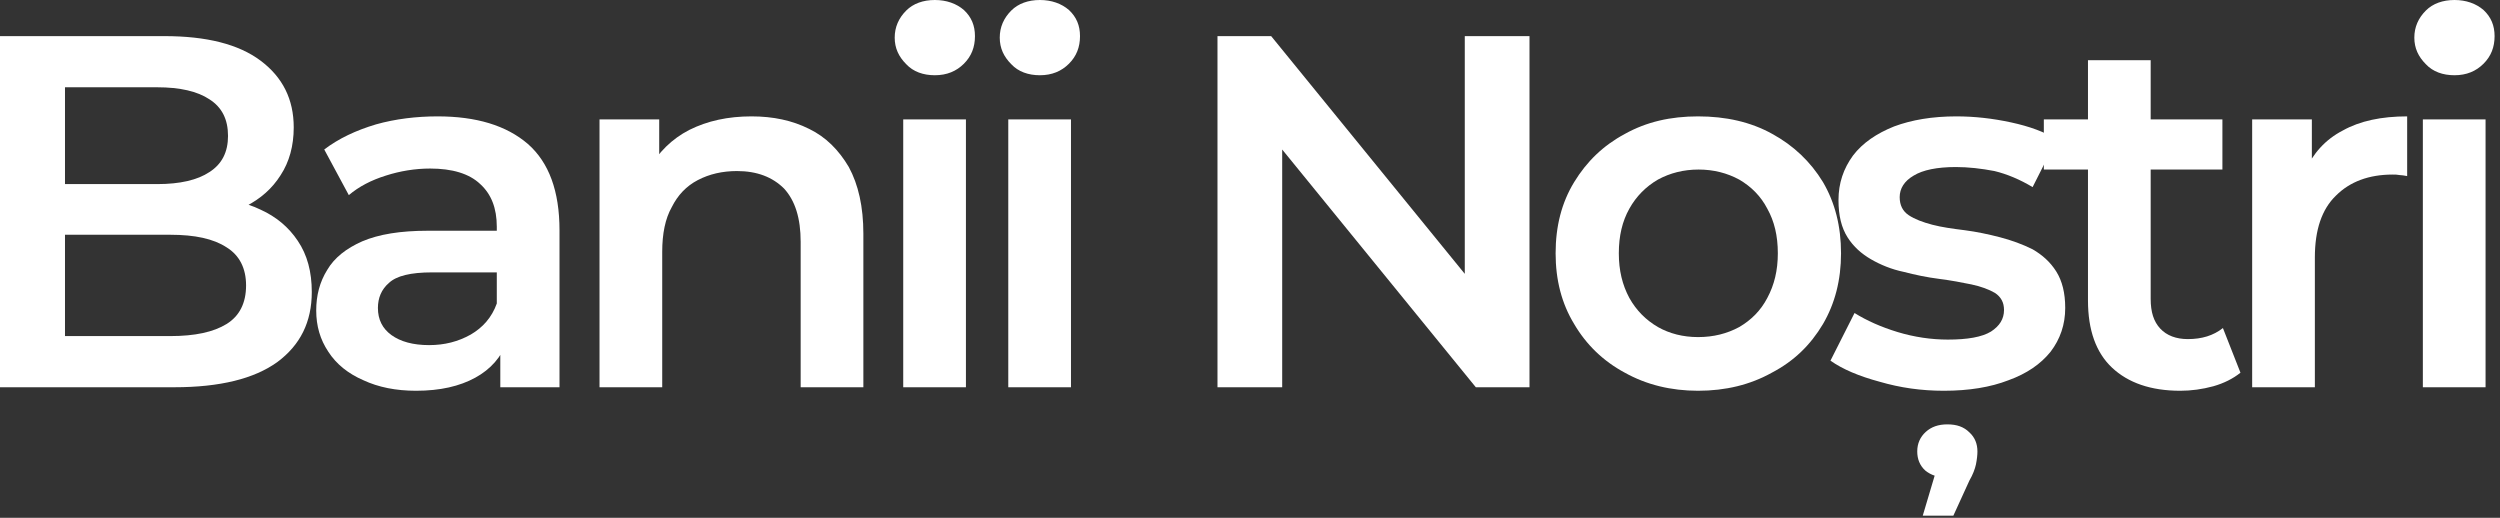
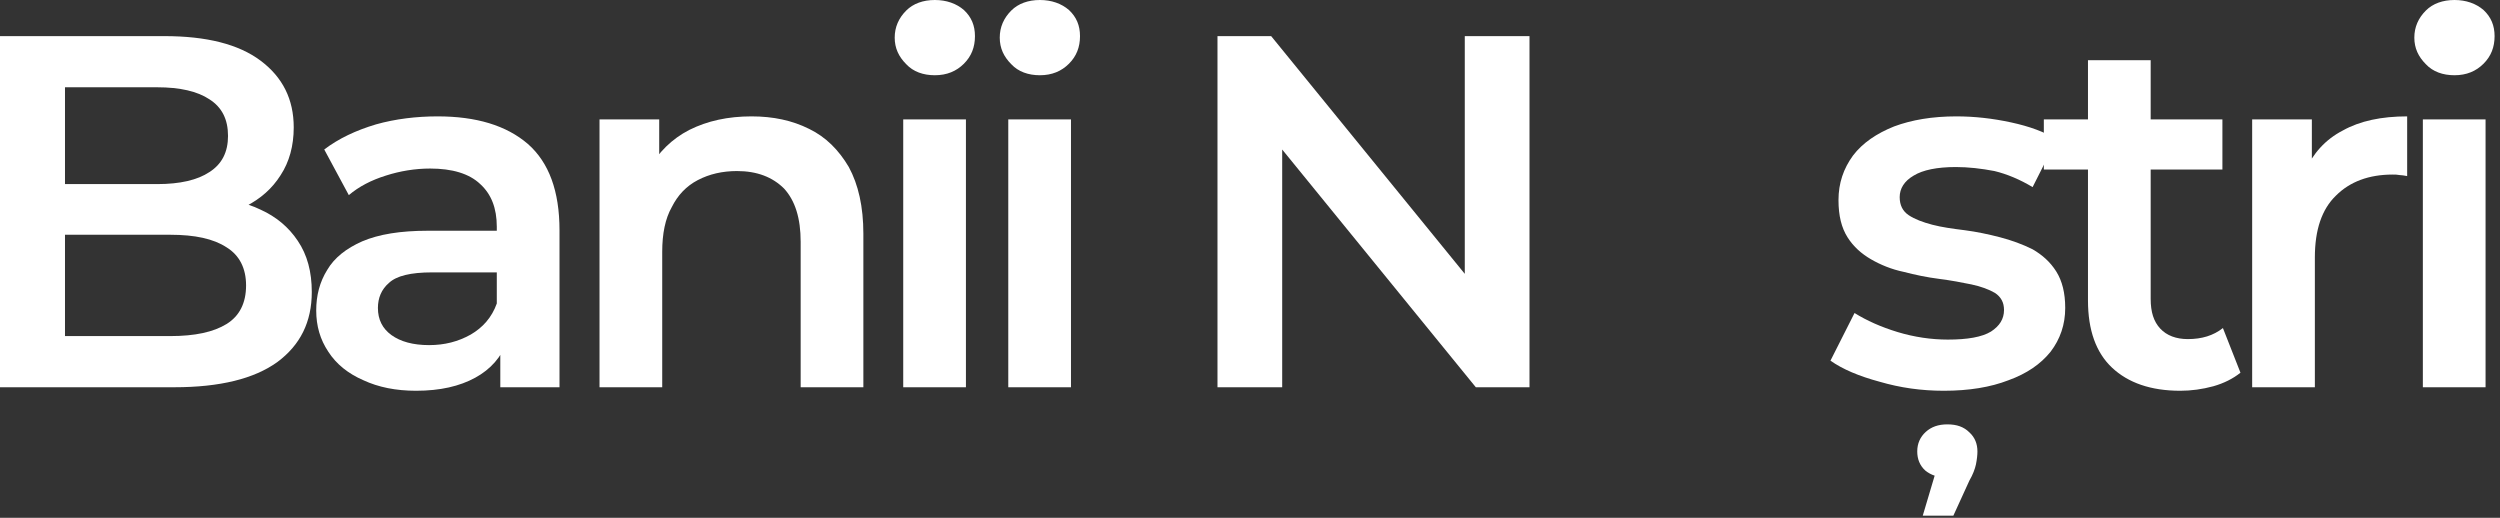
<svg xmlns="http://www.w3.org/2000/svg" width="100%" height="100%" viewBox="0 0 309 64" version="1.1" xml:space="preserve" style="fill-rule:evenodd;clip-rule:evenodd;stroke-linejoin:round;stroke-miterlimit:2;">
  <rect x="0" y="0" width="309" height="64" fill="#333333" stroke="none" />
  <g transform="matrix(1,0,0,1,-61.303,5.854)">
    <g transform="matrix(62,0,0,62,55.448,42.01)">
      <path d="M0.094,-0L0.094,-0.7L0.422,-0.7C0.506,-0.7 0.57,-0.684 0.614,-0.651C0.658,-0.618 0.68,-0.574 0.68,-0.518C0.68,-0.481 0.671,-0.449 0.654,-0.423C0.637,-0.396 0.614,-0.376 0.585,-0.361C0.556,-0.347 0.524,-0.34 0.49,-0.34L0.508,-0.376C0.548,-0.376 0.583,-0.369 0.614,-0.354C0.645,-0.34 0.67,-0.319 0.688,-0.292C0.707,-0.264 0.716,-0.23 0.716,-0.19C0.716,-0.13 0.693,-0.084 0.647,-0.05C0.601,-0.017 0.533,-0 0.442,-0L0.094,-0ZM0.224,-0.102L0.434,-0.102C0.483,-0.102 0.52,-0.11 0.546,-0.126C0.572,-0.142 0.585,-0.168 0.585,-0.203C0.585,-0.237 0.572,-0.263 0.546,-0.279C0.52,-0.296 0.483,-0.304 0.434,-0.304L0.214,-0.304L0.214,-0.405L0.408,-0.405C0.453,-0.405 0.488,-0.413 0.512,-0.429C0.537,-0.445 0.549,-0.469 0.549,-0.501C0.549,-0.534 0.537,-0.558 0.512,-0.574C0.488,-0.59 0.453,-0.598 0.408,-0.598L0.224,-0.598L0.224,-0.102Z" style="fill:white;fill-rule:nonzero;" />
    </g>
    <g transform="matrix(62,0,0,62,97.659,42.01)">
      <path d="M0.411,-0L0.411,-0.108L0.404,-0.131L0.404,-0.32C0.404,-0.357 0.393,-0.385 0.371,-0.405C0.349,-0.426 0.315,-0.436 0.271,-0.436C0.241,-0.436 0.211,-0.431 0.183,-0.422C0.154,-0.413 0.129,-0.4 0.109,-0.383L0.06,-0.474C0.089,-0.496 0.123,-0.512 0.163,-0.524C0.202,-0.535 0.244,-0.54 0.286,-0.54C0.363,-0.54 0.423,-0.522 0.466,-0.485C0.508,-0.448 0.529,-0.391 0.529,-0.313L0.529,-0L0.411,-0ZM0.243,0.007C0.203,0.007 0.168,-0 0.138,-0.014C0.108,-0.027 0.084,-0.046 0.068,-0.071C0.052,-0.095 0.044,-0.122 0.044,-0.153C0.044,-0.183 0.051,-0.21 0.066,-0.234C0.08,-0.258 0.104,-0.277 0.136,-0.291C0.169,-0.305 0.212,-0.312 0.266,-0.312L0.421,-0.312L0.421,-0.229L0.275,-0.229C0.232,-0.229 0.204,-0.222 0.189,-0.208C0.174,-0.195 0.167,-0.178 0.167,-0.158C0.167,-0.135 0.176,-0.117 0.194,-0.104C0.212,-0.091 0.237,-0.084 0.269,-0.084C0.3,-0.084 0.327,-0.091 0.352,-0.105C0.376,-0.119 0.394,-0.139 0.404,-0.167L0.425,-0.092C0.413,-0.06 0.392,-0.036 0.361,-0.019C0.33,-0.002 0.291,0.007 0.243,0.007Z" style="fill:white;fill-rule:nonzero;" />
    </g>
    <g transform="matrix(62,0,0,62,130.319,42.01)">
      <path d="M0.082,-0L0.082,-0.534L0.201,-0.534L0.201,-0.39L0.18,-0.434C0.199,-0.468 0.226,-0.495 0.261,-0.513C0.297,-0.531 0.338,-0.54 0.385,-0.54C0.428,-0.54 0.466,-0.532 0.5,-0.515C0.533,-0.499 0.559,-0.473 0.579,-0.439C0.598,-0.404 0.608,-0.36 0.608,-0.306L0.608,-0L0.483,-0L0.483,-0.29C0.483,-0.337 0.472,-0.372 0.45,-0.396C0.427,-0.419 0.396,-0.431 0.356,-0.431C0.327,-0.431 0.301,-0.425 0.278,-0.413C0.255,-0.401 0.238,-0.383 0.226,-0.359C0.213,-0.336 0.207,-0.306 0.207,-0.27L0.207,-0L0.082,-0Z" style="fill:white;fill-rule:nonzero;" />
    </g>
    <g transform="matrix(62,0,0,62,167.858,42.01)">
      <path d="M0.082,-0L0.082,-0.534L0.207,-0.534L0.207,-0L0.082,-0ZM0.145,-0.622C0.122,-0.622 0.102,-0.629 0.088,-0.644C0.073,-0.659 0.065,-0.676 0.065,-0.697C0.065,-0.718 0.073,-0.736 0.088,-0.751C0.102,-0.765 0.122,-0.772 0.145,-0.772C0.168,-0.772 0.188,-0.765 0.203,-0.752C0.218,-0.738 0.225,-0.721 0.225,-0.7C0.225,-0.678 0.218,-0.66 0.203,-0.645C0.188,-0.63 0.169,-0.622 0.145,-0.622Z" style="fill:white;fill-rule:nonzero;" />
    </g>
    <g transform="matrix(62,0,0,62,180.842,42.01)">
      <path d="M0.082,-0L0.082,-0.534L0.207,-0.534L0.207,-0L0.082,-0ZM0.145,-0.622C0.122,-0.622 0.102,-0.629 0.088,-0.644C0.073,-0.659 0.065,-0.676 0.065,-0.697C0.065,-0.718 0.073,-0.736 0.088,-0.751C0.102,-0.765 0.122,-0.772 0.145,-0.772C0.168,-0.772 0.188,-0.765 0.203,-0.752C0.218,-0.738 0.225,-0.721 0.225,-0.7C0.225,-0.678 0.218,-0.66 0.203,-0.645C0.188,-0.63 0.169,-0.622 0.145,-0.622Z" style="fill:white;fill-rule:nonzero;" />
    </g>
    <g transform="matrix(62,0,0,62,193.827,42.01)">
        </g>
    <g transform="matrix(62,0,0,62,205.956,42.01)">
      <path d="M0.094,-0L0.094,-0.7L0.201,-0.7L0.64,-0.161L0.587,-0.161L0.587,-0.7L0.716,-0.7L0.716,-0L0.609,-0L0.17,-0.539L0.223,-0.539L0.223,-0L0.094,-0Z" style="fill:white;fill-rule:nonzero;" />
    </g>
    <g transform="matrix(62,0,0,62,251.221,42.01)">
-       <path d="M0.322,0.007C0.268,0.007 0.219,-0.005 0.176,-0.029C0.133,-0.052 0.099,-0.085 0.075,-0.126C0.05,-0.167 0.038,-0.214 0.038,-0.267C0.038,-0.321 0.05,-0.368 0.075,-0.409C0.1,-0.45 0.133,-0.482 0.176,-0.505C0.219,-0.529 0.267,-0.54 0.322,-0.54C0.377,-0.54 0.427,-0.529 0.47,-0.505C0.512,-0.482 0.546,-0.45 0.571,-0.409C0.595,-0.368 0.607,-0.321 0.607,-0.267C0.607,-0.214 0.595,-0.167 0.571,-0.126C0.546,-0.084 0.513,-0.052 0.469,-0.029C0.426,-0.005 0.377,0.007 0.322,0.007ZM0.322,-0.1C0.353,-0.1 0.38,-0.107 0.404,-0.12C0.428,-0.134 0.447,-0.153 0.46,-0.178C0.474,-0.204 0.481,-0.233 0.481,-0.267C0.481,-0.302 0.474,-0.331 0.46,-0.356C0.447,-0.381 0.428,-0.4 0.404,-0.414C0.38,-0.427 0.353,-0.434 0.323,-0.434C0.293,-0.434 0.266,-0.427 0.242,-0.414C0.218,-0.4 0.199,-0.381 0.185,-0.356C0.171,-0.331 0.164,-0.302 0.164,-0.267C0.164,-0.233 0.171,-0.204 0.185,-0.178C0.199,-0.153 0.218,-0.134 0.242,-0.12C0.265,-0.107 0.292,-0.1 0.322,-0.1Z" style="fill:white;fill-rule:nonzero;" />
-     </g>
+       </g>
    <g transform="matrix(62,0,0,62,286.246,42.01)">
      <path d="M0.247,0.007C0.202,0.007 0.16,0.001 0.119,-0.011C0.078,-0.022 0.045,-0.036 0.021,-0.053L0.069,-0.148C0.093,-0.133 0.122,-0.12 0.155,-0.11C0.188,-0.1 0.222,-0.095 0.255,-0.095C0.294,-0.095 0.323,-0.1 0.341,-0.111C0.358,-0.122 0.367,-0.136 0.367,-0.154C0.367,-0.169 0.361,-0.18 0.349,-0.188C0.337,-0.195 0.321,-0.201 0.302,-0.205C0.283,-0.209 0.261,-0.213 0.238,-0.216C0.214,-0.219 0.19,-0.224 0.167,-0.23C0.143,-0.235 0.121,-0.244 0.102,-0.255C0.083,-0.266 0.067,-0.28 0.055,-0.299C0.043,-0.318 0.037,-0.342 0.037,-0.373C0.037,-0.407 0.047,-0.436 0.066,-0.462C0.085,-0.487 0.113,-0.506 0.148,-0.52C0.183,-0.533 0.224,-0.54 0.272,-0.54C0.308,-0.54 0.344,-0.536 0.381,-0.528C0.418,-0.52 0.448,-0.509 0.472,-0.494L0.424,-0.399C0.399,-0.414 0.373,-0.425 0.348,-0.431C0.322,-0.436 0.296,-0.439 0.271,-0.439C0.233,-0.439 0.205,-0.433 0.187,-0.422C0.168,-0.411 0.159,-0.396 0.159,-0.379C0.159,-0.363 0.165,-0.351 0.177,-0.343C0.189,-0.335 0.205,-0.329 0.224,-0.324C0.243,-0.319 0.265,-0.316 0.289,-0.313C0.312,-0.31 0.336,-0.305 0.359,-0.299C0.382,-0.293 0.404,-0.285 0.424,-0.275C0.443,-0.264 0.459,-0.25 0.471,-0.231C0.483,-0.212 0.489,-0.188 0.489,-0.158C0.489,-0.125 0.479,-0.096 0.46,-0.071C0.44,-0.046 0.412,-0.027 0.376,-0.014C0.34,0 0.297,0.007 0.247,0.007ZM0.205,0.256L0.241,0.135L0.254,0.18C0.235,0.18 0.221,0.175 0.21,0.166C0.199,0.156 0.194,0.143 0.194,0.128C0.194,0.112 0.2,0.099 0.211,0.089C0.222,0.079 0.236,0.074 0.254,0.074C0.273,0.074 0.287,0.079 0.298,0.09C0.309,0.1 0.314,0.113 0.314,0.128C0.314,0.135 0.313,0.144 0.311,0.154C0.309,0.163 0.305,0.174 0.298,0.186L0.266,0.256L0.205,0.256Z" style="fill:white;fill-rule:nonzero;" />
    </g>
    <g transform="matrix(62,0,0,62,313.239,42.01)">
      <path d="M0.283,0.007C0.224,0.007 0.179,-0.009 0.147,-0.039C0.115,-0.069 0.099,-0.114 0.099,-0.173L0.099,-0.652L0.224,-0.652L0.224,-0.176C0.224,-0.15 0.23,-0.131 0.243,-0.117C0.256,-0.103 0.275,-0.096 0.298,-0.096C0.326,-0.096 0.349,-0.103 0.368,-0.118L0.403,-0.029C0.388,-0.017 0.37,-0.008 0.349,-0.002C0.327,0.004 0.305,0.007 0.283,0.007ZM0.011,-0.434L0.011,-0.534L0.367,-0.534L0.367,-0.434L0.011,-0.434Z" style="fill:white;fill-rule:nonzero;" />
    </g>
    <g transform="matrix(62,0,0,62,334.586,42.01)">
      <path d="M0.082,-0L0.082,-0.534L0.201,-0.534L0.201,-0.387L0.187,-0.43C0.203,-0.466 0.228,-0.494 0.263,-0.512C0.297,-0.531 0.34,-0.54 0.391,-0.54L0.391,-0.421C0.385,-0.422 0.38,-0.423 0.376,-0.423C0.371,-0.424 0.367,-0.424 0.362,-0.424C0.315,-0.424 0.277,-0.41 0.249,-0.382C0.221,-0.355 0.207,-0.314 0.207,-0.259L0.207,-0L0.082,-0Z" style="fill:white;fill-rule:nonzero;" />
    </g>
    <g transform="matrix(62,0,0,62,355.684,42.01)">
      <path d="M0.082,-0L0.082,-0.534L0.207,-0.534L0.207,-0L0.082,-0ZM0.145,-0.622C0.122,-0.622 0.102,-0.629 0.088,-0.644C0.073,-0.659 0.065,-0.676 0.065,-0.697C0.065,-0.718 0.073,-0.736 0.088,-0.751C0.102,-0.765 0.122,-0.772 0.145,-0.772C0.168,-0.772 0.188,-0.765 0.203,-0.752C0.218,-0.738 0.225,-0.721 0.225,-0.7C0.225,-0.678 0.218,-0.66 0.203,-0.645C0.188,-0.63 0.169,-0.622 0.145,-0.622Z" style="fill:white;fill-rule:nonzero;" />
    </g>
    <g transform="matrix(62,0,0,62,373.629,42.01)">
        </g>
  </g>
</svg>